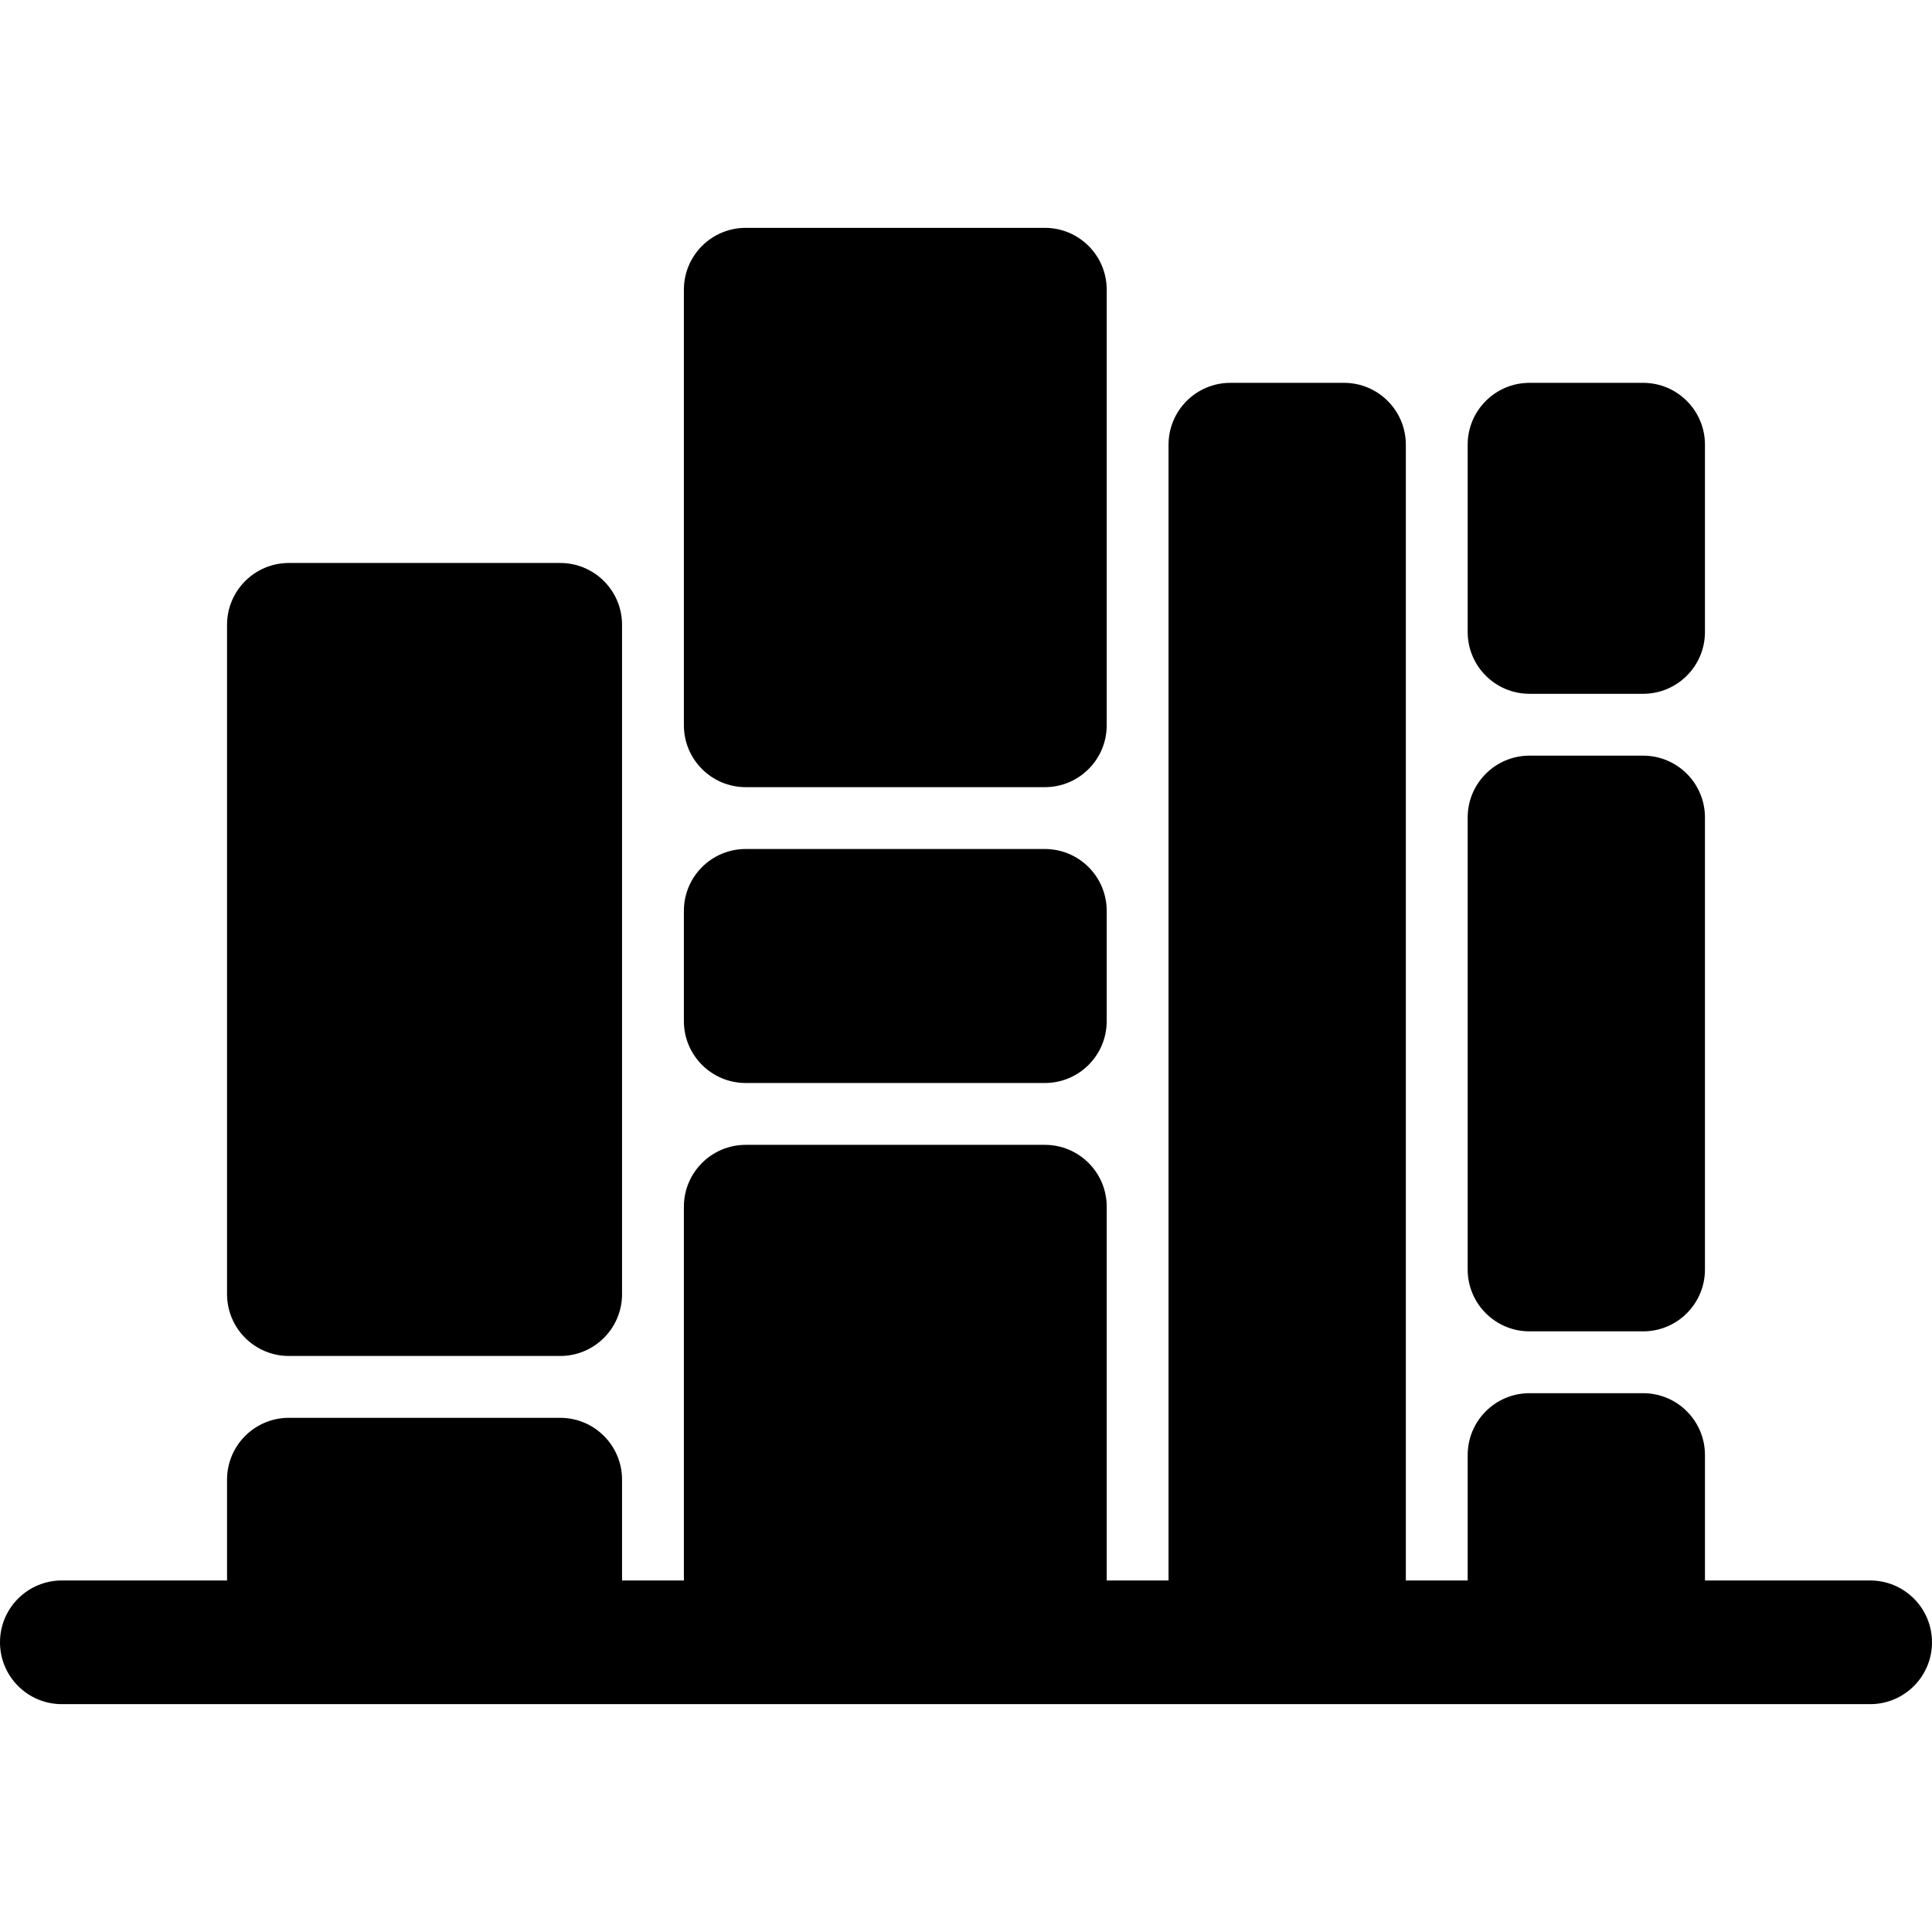
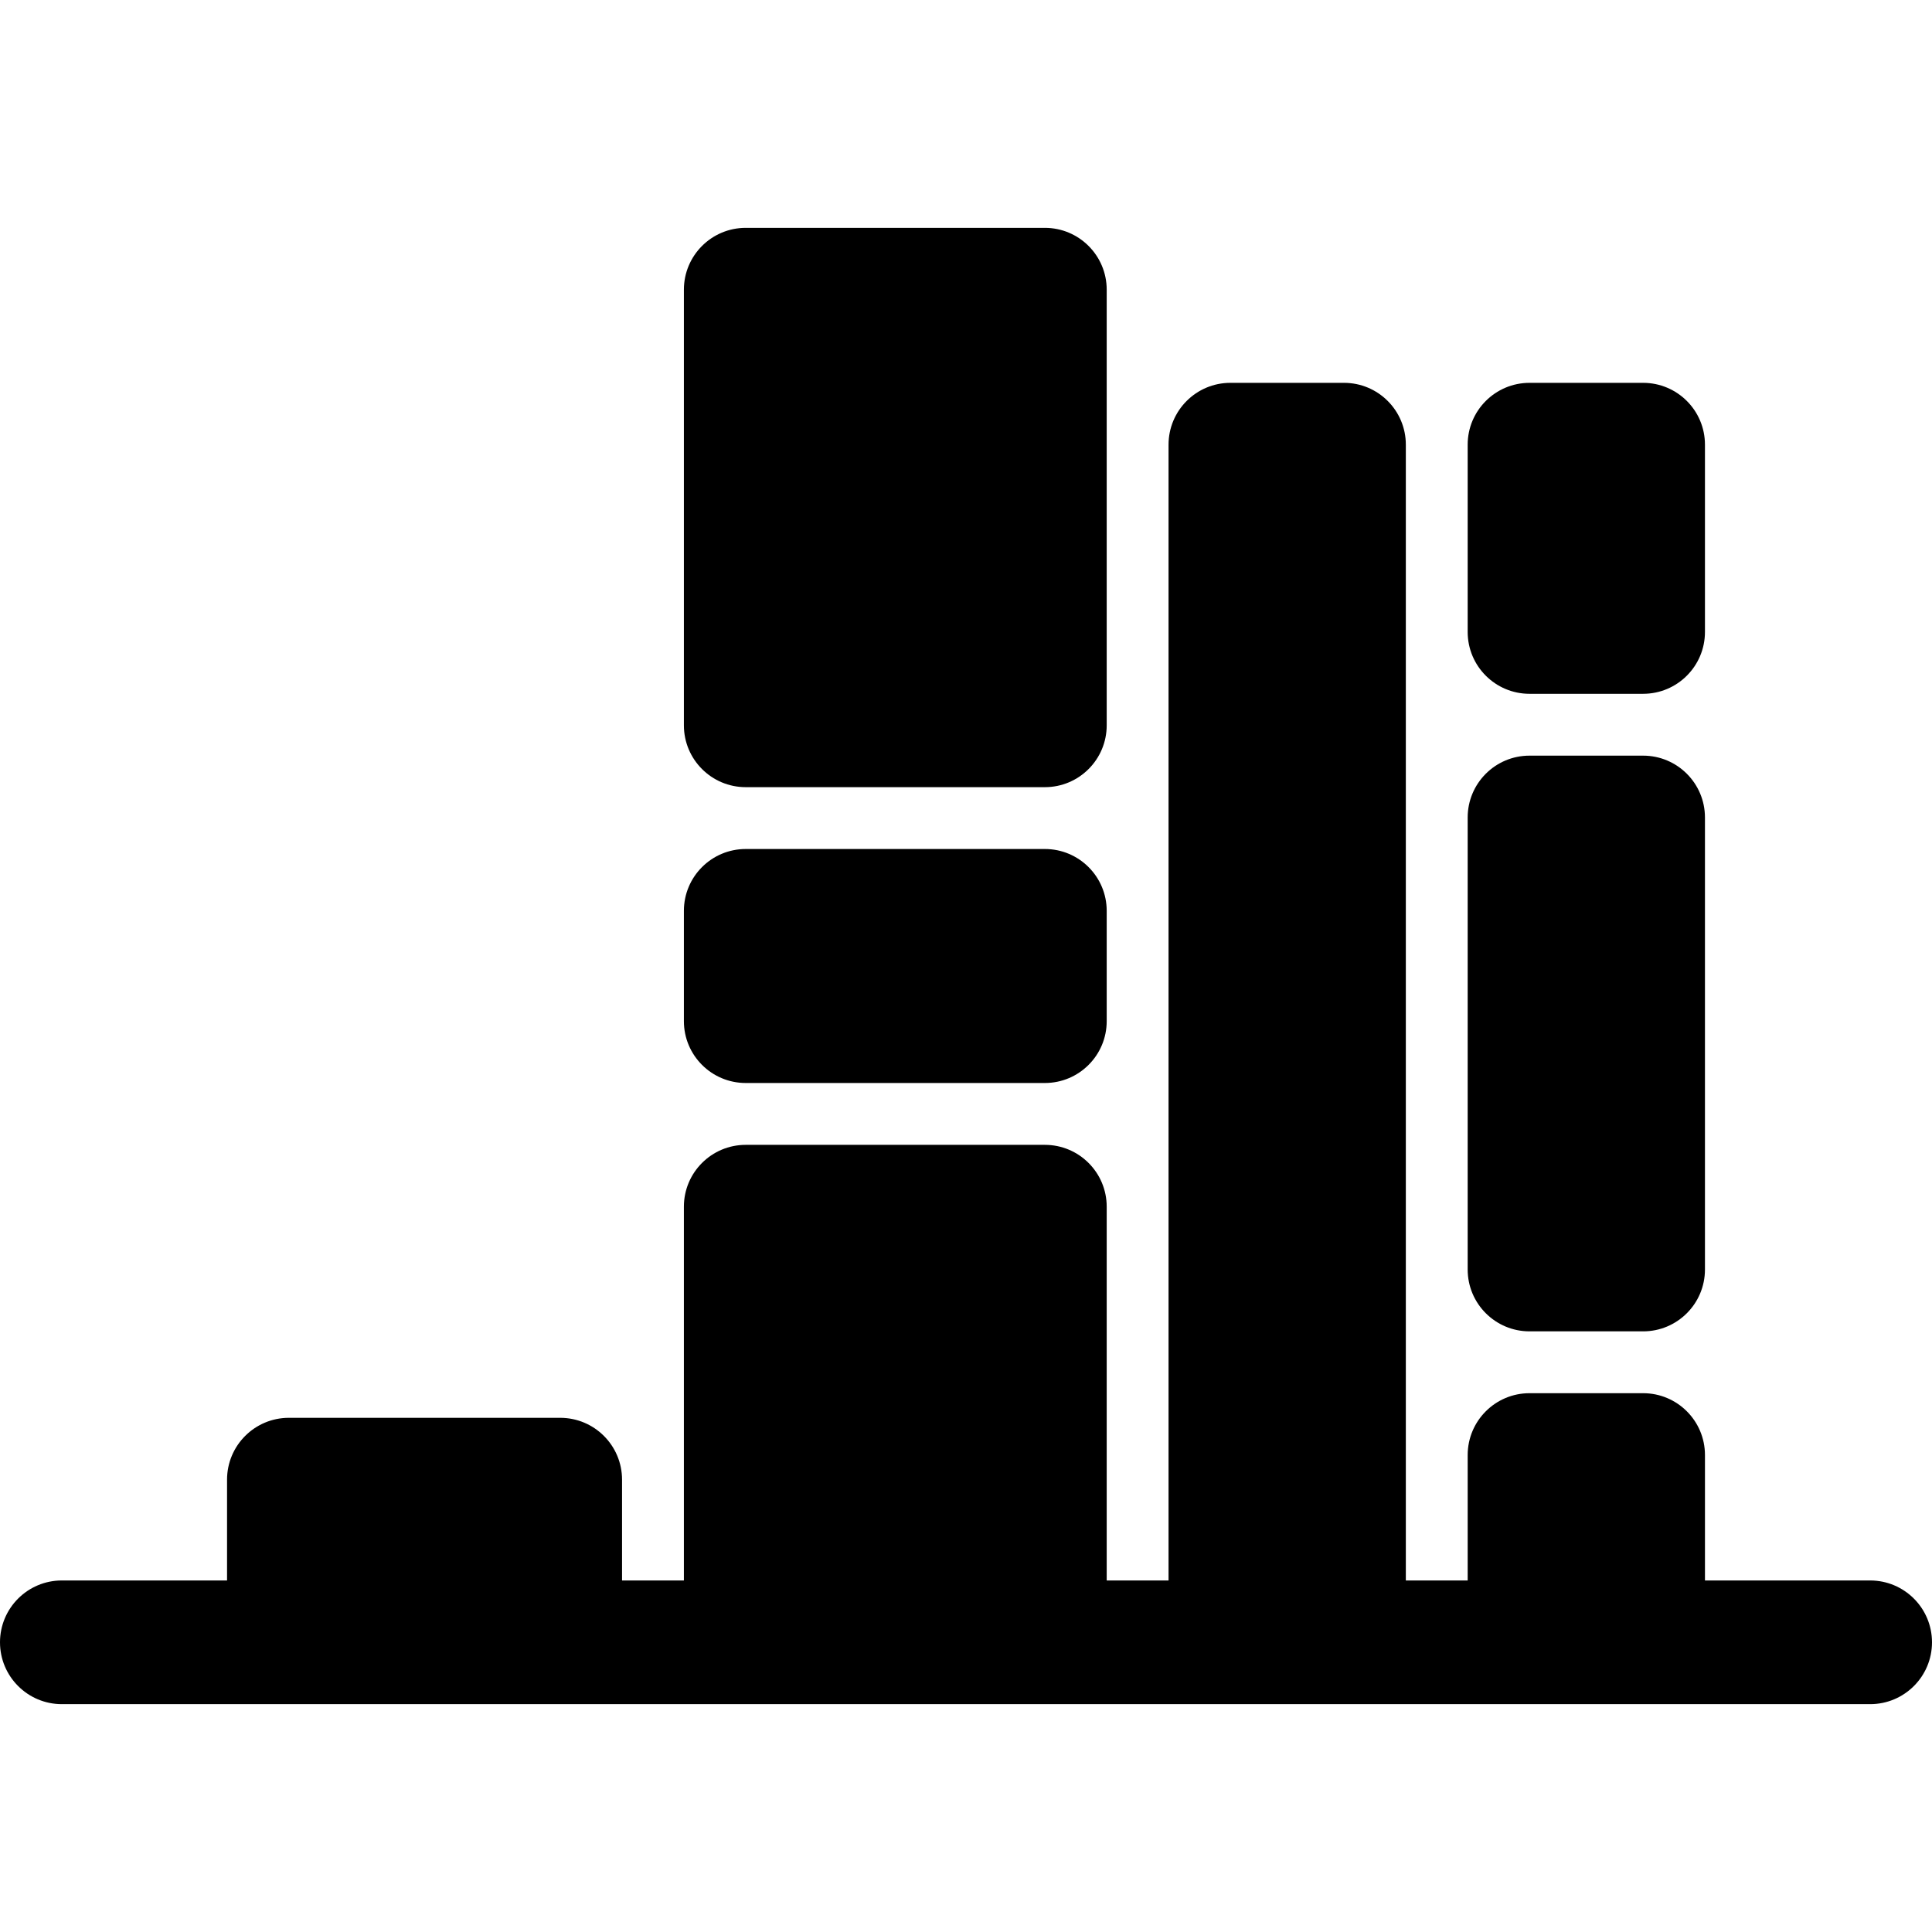
<svg xmlns="http://www.w3.org/2000/svg" fill="#000000" height="800px" width="800px" version="1.1" id="Layer_1" viewBox="0 0 512 512" xml:space="preserve">
  <g>
    <g>
      <g>
        <path d="M197.627,287.006h79.272c9.051,0,16.389-7.338,16.389-16.389v-29.234c0-9.051-7.338-16.389-16.389-16.389h-79.272     c-9.051,0-16.389,7.338-16.389,16.389v29.234C181.238,279.669,188.576,287.006,197.627,287.006z" />
        <path d="M197.627,208.606h79.272c9.051,0,16.389-7.338,16.389-16.389V76.771c0-9.051-7.338-16.389-16.389-16.389h-79.272     c-9.051,0-16.389,7.338-16.389,16.389v115.444C181.238,201.268,188.576,208.606,197.627,208.606z" />
-         <path d="M76.559,359.348h71.901c9.051,0,16.389-7.338,16.389-16.389V165.584c0-9.051-7.338-16.389-16.389-16.389H76.559     c-9.051,0-16.389,7.338-16.389,16.389V342.96C60.17,352.011,67.506,359.348,76.559,359.348z" />
        <path d="M405.338,352.822h30.104c9.051,0,16.389-7.338,16.389-16.389v-119.79c0-9.051-7.338-16.389-16.389-16.389h-30.104     c-9.051,0-16.389,7.338-16.389,16.389v119.79C388.949,345.484,396.287,352.822,405.338,352.822z" />
        <path d="M405.338,183.865h30.104c9.051,0,16.389-7.338,16.389-16.389v-49.63c0-9.051-7.338-16.389-16.389-16.389h-30.104     c-9.051,0-16.389,7.338-16.389,16.389v49.63C388.949,176.527,396.287,183.865,405.338,183.865z" />
        <path d="M495.611,418.841h-43.779V385.6c0-9.051-7.338-16.389-16.389-16.389h-30.104c-9.051,0-16.389,7.338-16.389,16.389v33.241     H372.56V117.845c0-9.051-7.338-16.389-16.389-16.389h-30.106c-9.051,0-16.389,7.338-16.389,16.389V418.84h-16.389v-99.055     c0-9.052-7.338-16.389-16.389-16.389h-79.272c-9.051,0-16.389,7.337-16.389,16.389v99.055h-16.389v-26.714     c0-9.051-7.338-16.389-16.389-16.389H76.559c-9.051,0-16.389,7.338-16.389,16.389v26.714H16.389     C7.338,418.84,0,426.178,0,435.229c0,9.051,7.338,16.389,16.389,16.389c17.024,0,458.317,0,479.222,0     c9.051,0,16.389-7.338,16.389-16.389C512,426.178,504.662,418.841,495.611,418.841z" />
      </g>
    </g>
  </g>
</svg>